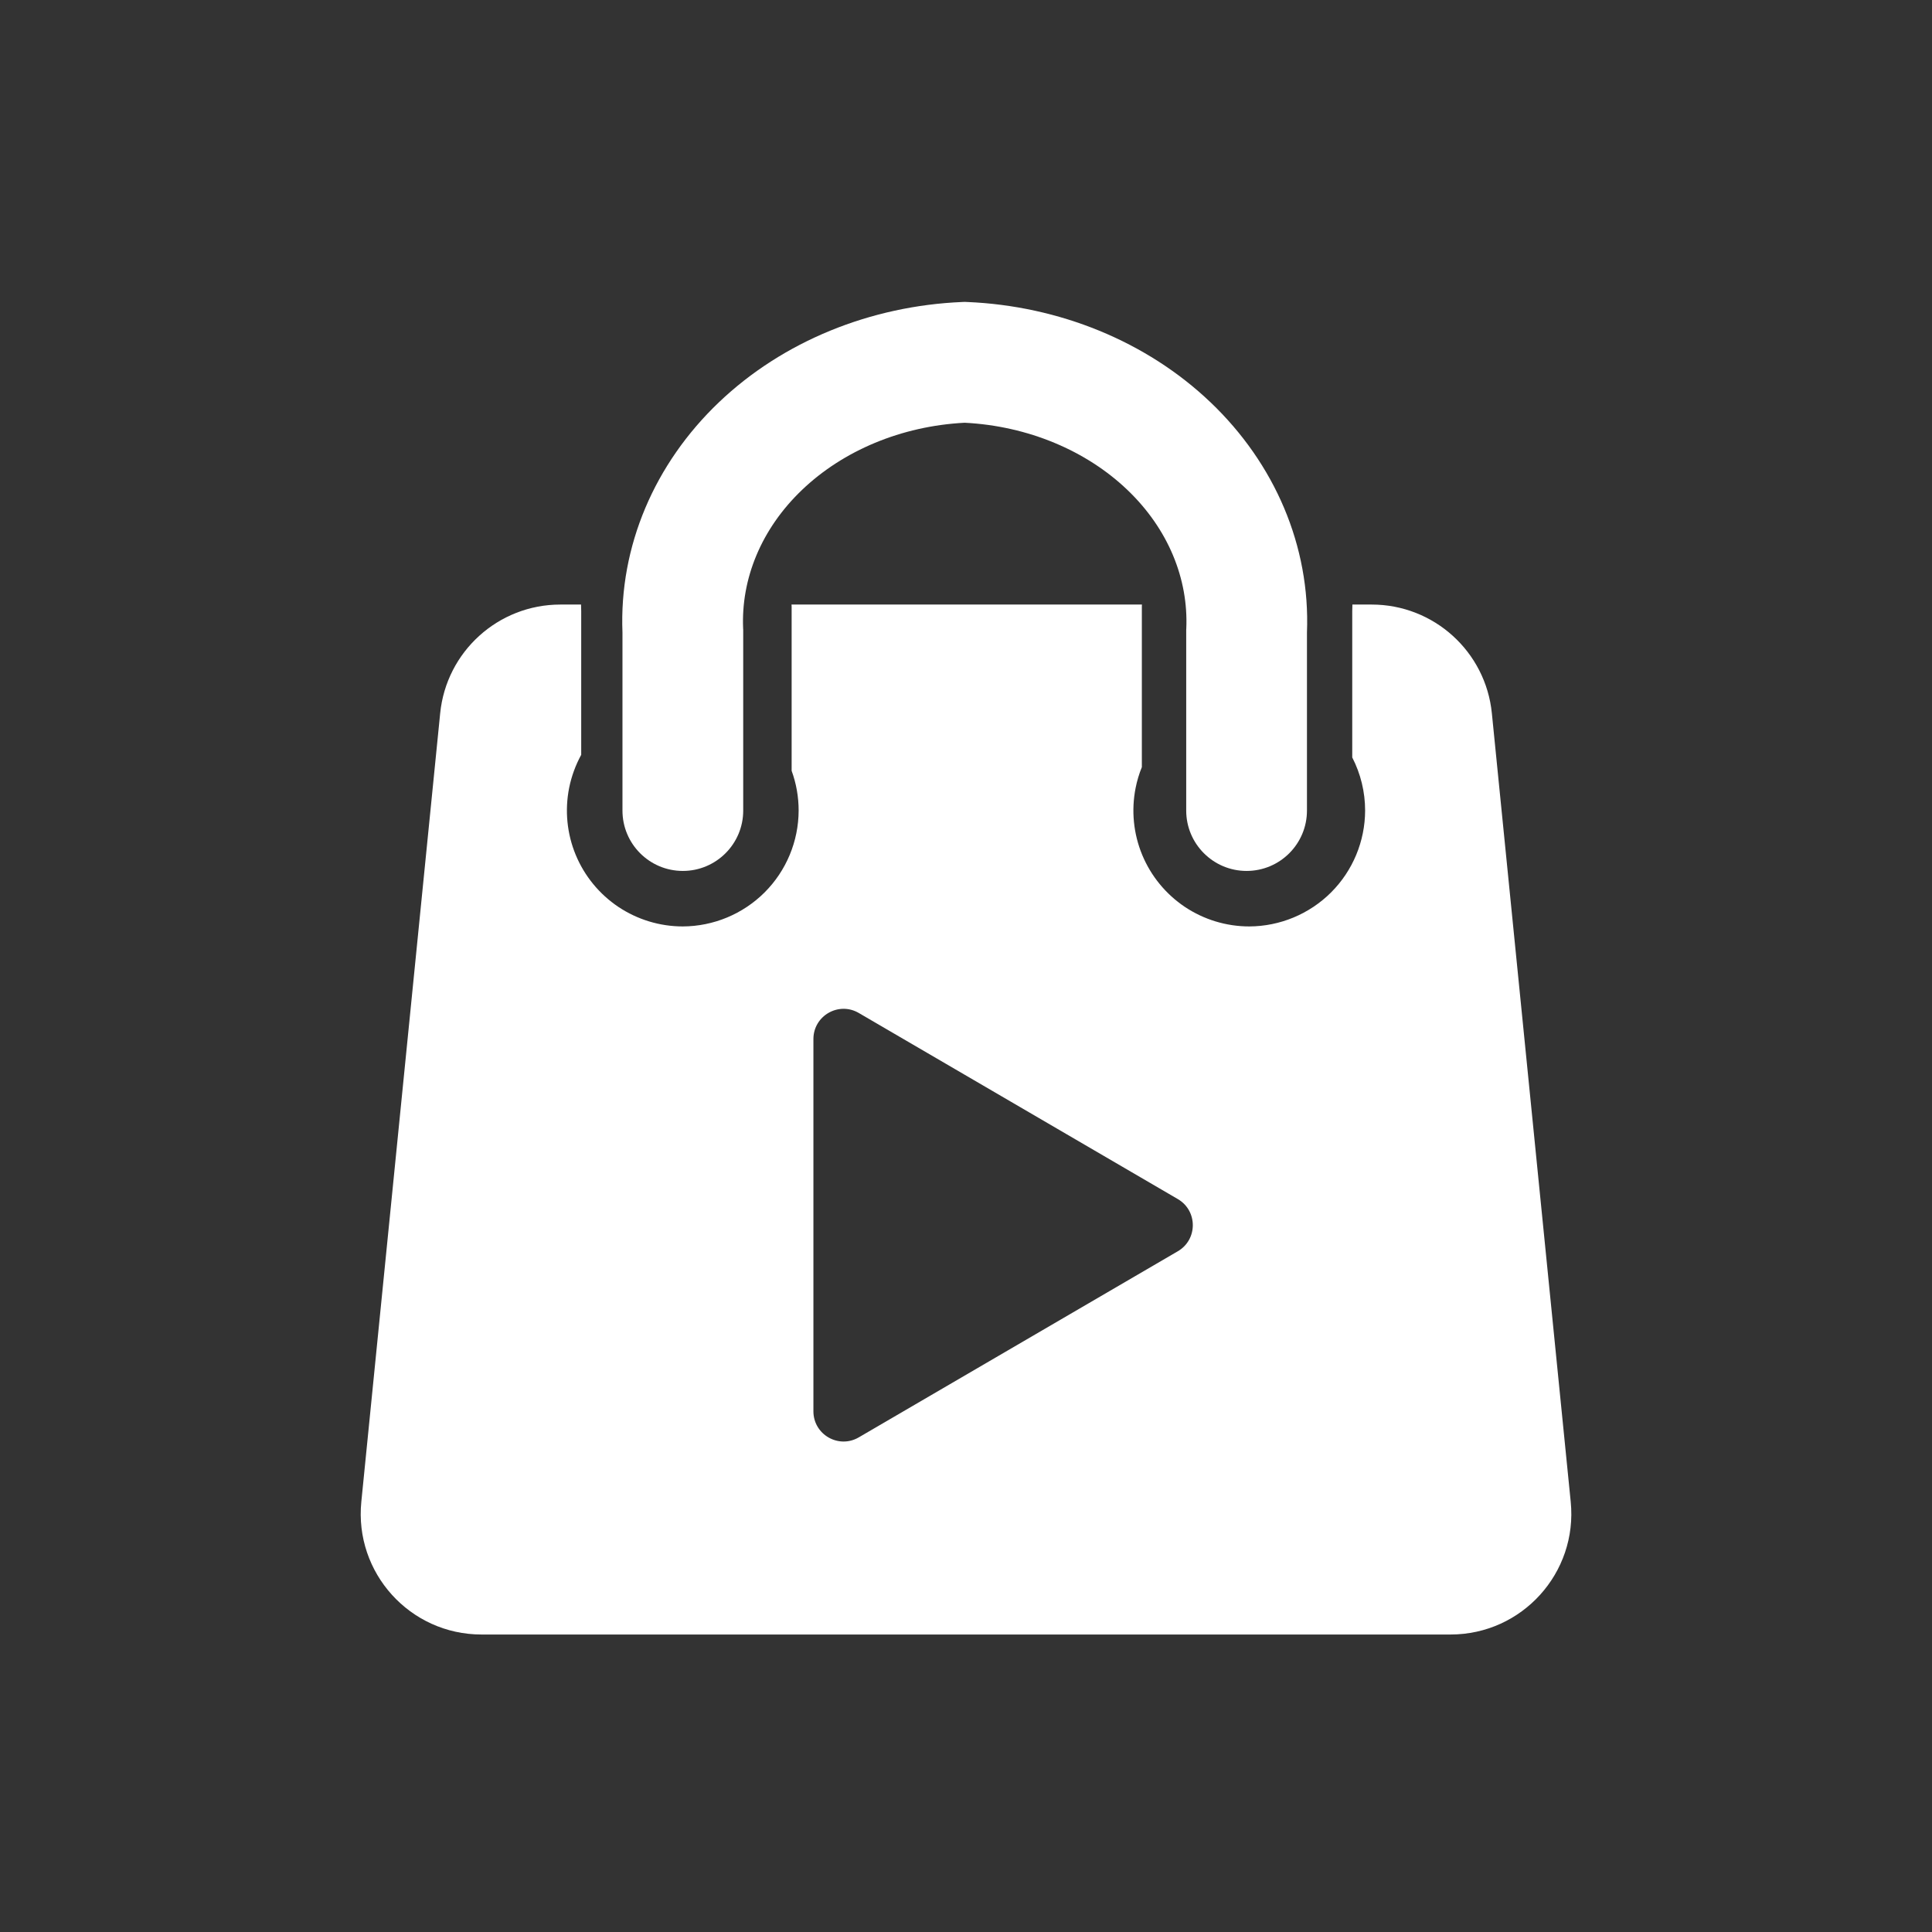
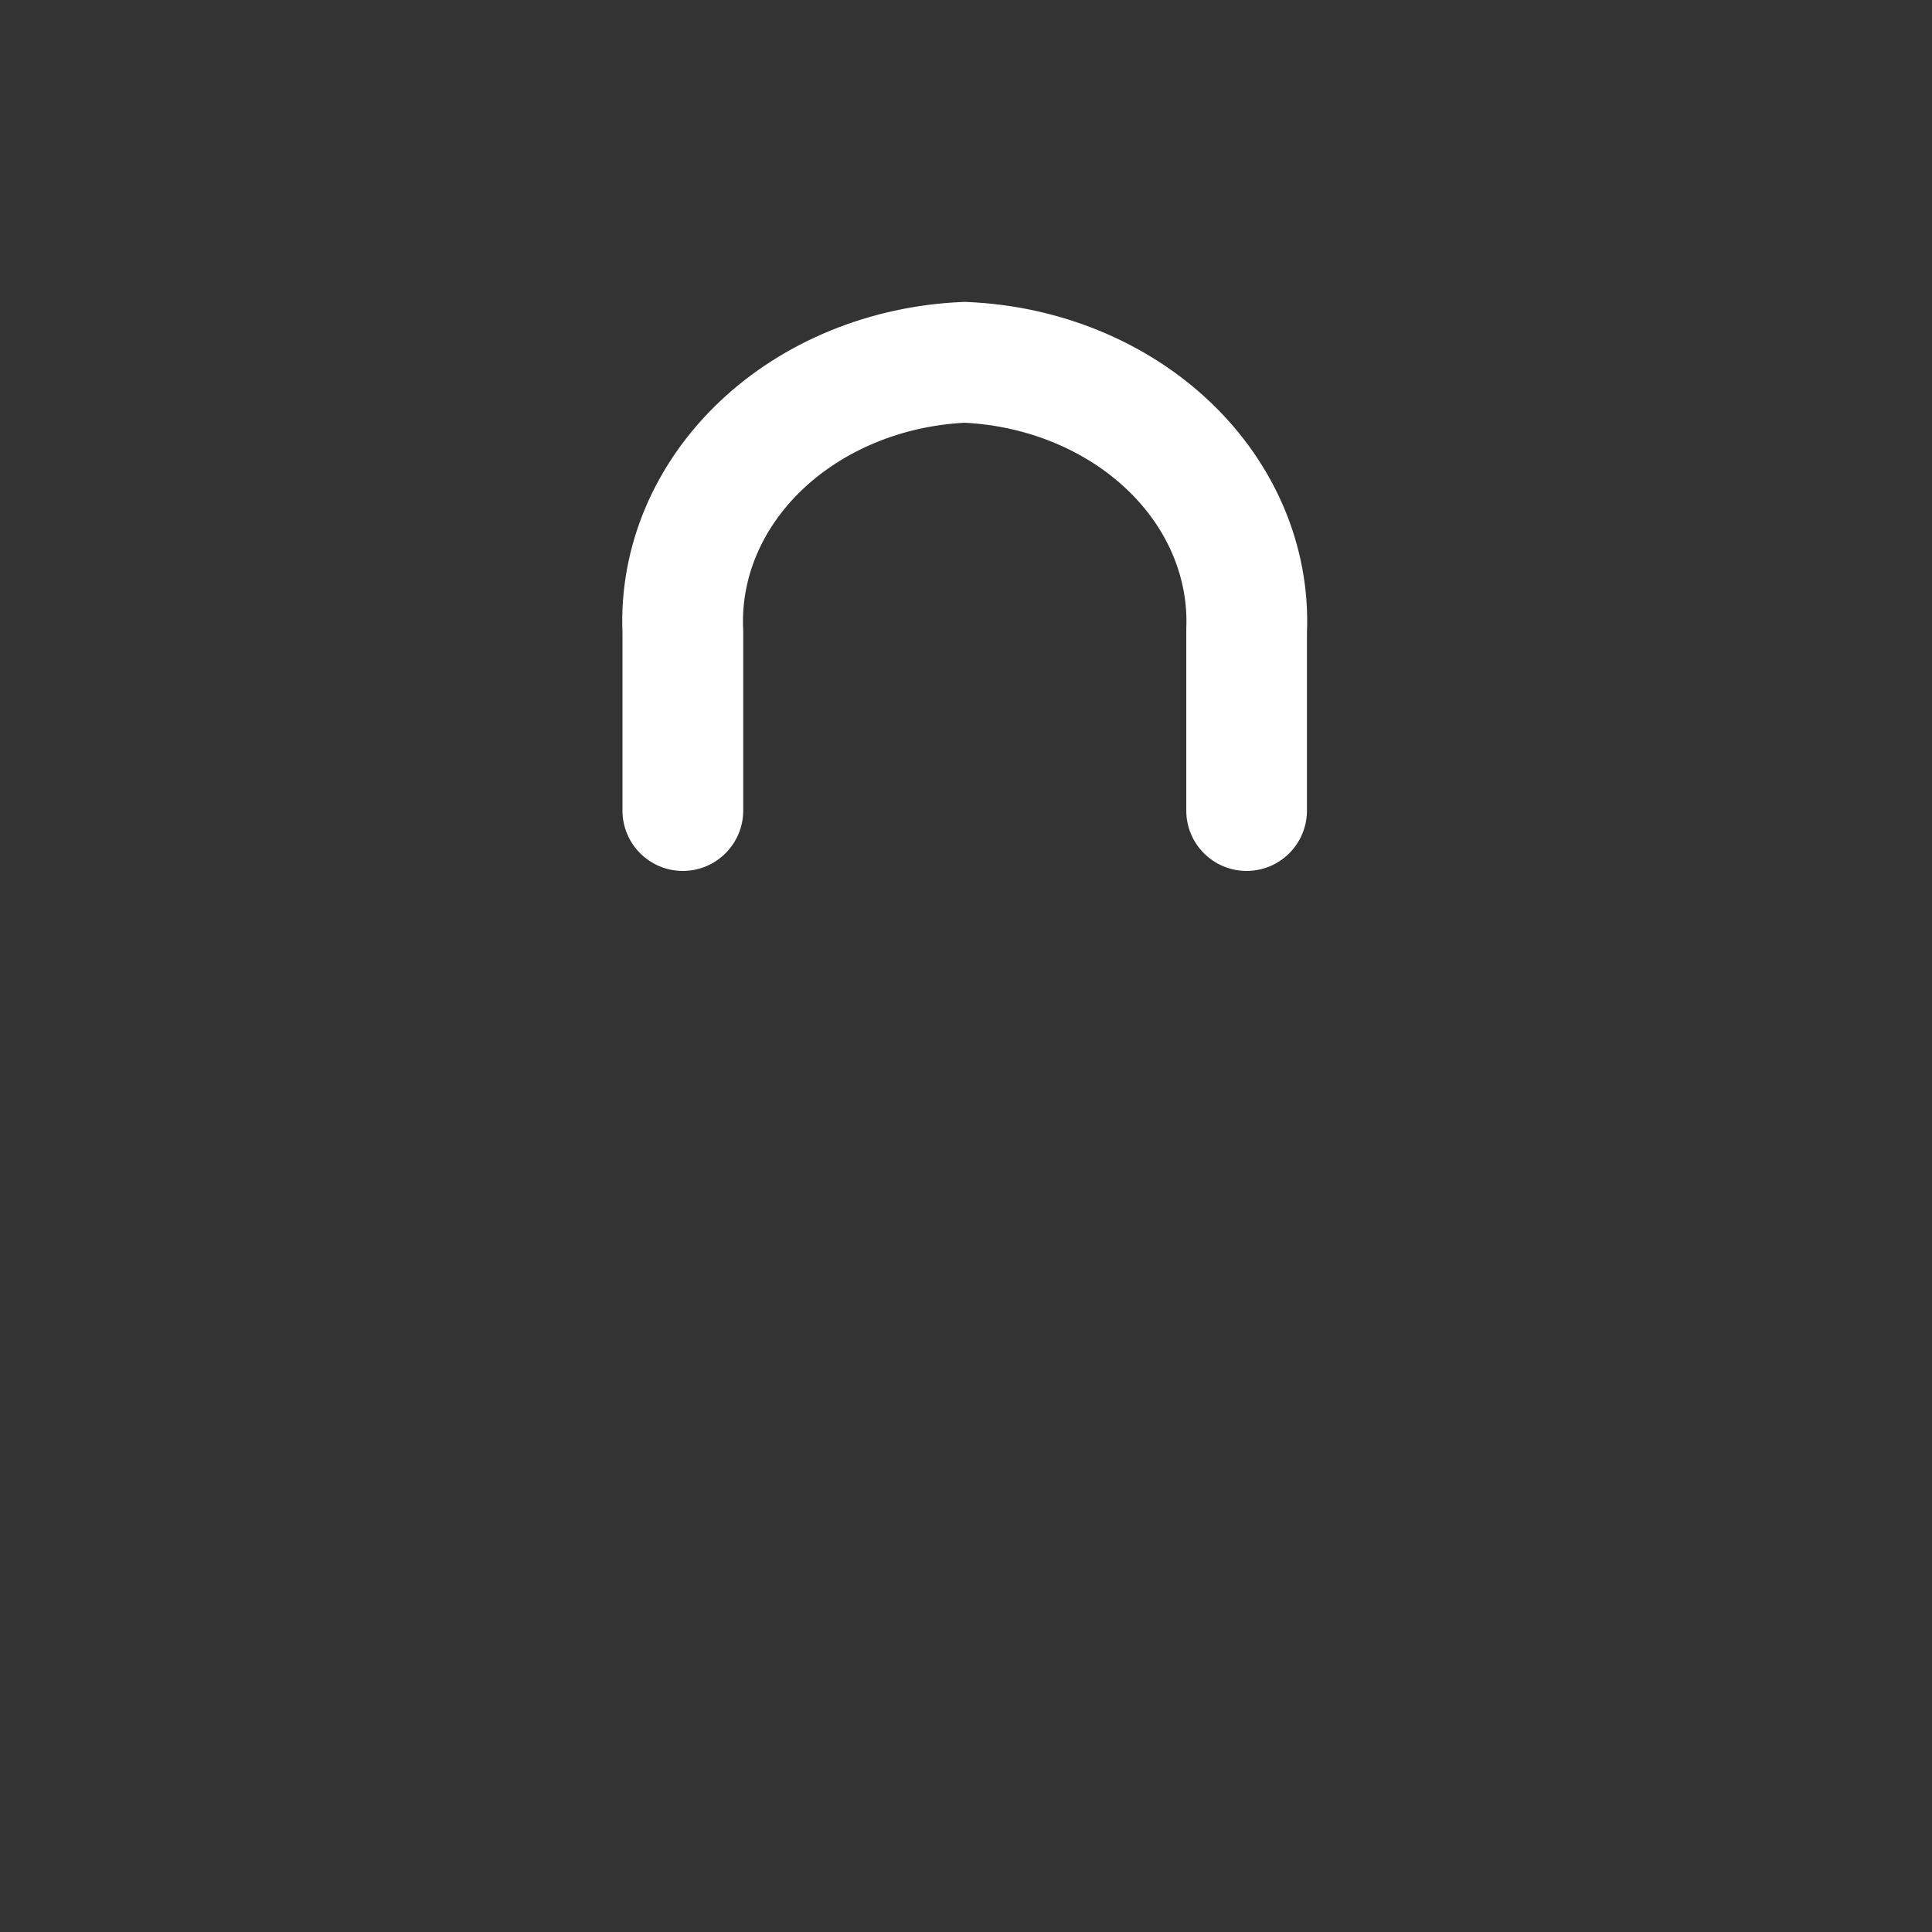
<svg xmlns="http://www.w3.org/2000/svg" width="48" height="48" viewBox="0 0 48 48" fill="none">
  <rect x="0" y="0" width="48" height="48" fill="#333333" stroke="none" />
-   <path d="M24.031 7.503L23.968 7.5L23.905 7.503C21.631 7.599 19.453 8.476 17.859 9.997C16.267 11.516 15.38 13.566 15.465 15.715V20.138C15.465 20.966 16.136 21.638 16.965 21.638C17.793 21.638 18.465 20.966 18.465 20.138V15.65L18.463 15.617C18.409 14.386 18.908 13.143 19.93 12.168C20.945 11.199 22.39 10.584 23.968 10.503C25.546 10.584 26.991 11.199 28.006 12.168C29.028 13.143 29.527 14.386 29.473 15.617L29.471 15.65V20.138C29.471 20.966 30.143 21.638 30.971 21.638C31.8 21.638 32.471 20.966 32.471 20.138V15.715C32.556 13.566 31.669 11.516 30.077 9.997C28.483 8.476 26.306 7.599 24.031 7.503Z" fill="white" />
-   <path fill-rule="evenodd" clip-rule="evenodd" d="M14.436 15.02H13.921C12.38 15.02 11.089 16.188 10.936 17.722L8.977 37.311C8.8 39.077 10.187 40.609 11.962 40.609H36.039C37.814 40.609 39.201 39.077 39.024 37.311L37.065 17.722C36.912 16.188 35.621 15.02 34.08 15.02H33.6C33.6 15.076 33.598 15.132 33.596 15.188V18.818C33.806 19.225 33.916 19.677 33.916 20.138C33.914 20.901 33.61 21.632 33.071 22.171C32.531 22.71 31.8 23.014 31.038 23.017C30.468 23.017 29.912 22.848 29.438 22.532C28.965 22.215 28.596 21.766 28.378 21.24C28.16 20.714 28.103 20.135 28.214 19.576C28.249 19.399 28.301 19.225 28.369 19.059V15.073L28.371 15.02H19.665L19.668 15.073V19.15C19.783 19.465 19.842 19.799 19.842 20.138C19.84 20.901 19.536 21.632 18.997 22.171C18.457 22.71 17.726 23.014 16.964 23.017C16.394 23.017 15.838 22.848 15.364 22.532C14.891 22.215 14.522 21.766 14.304 21.24C14.086 20.714 14.029 20.135 14.14 19.576C14.198 19.287 14.3 19.009 14.44 18.753V15.188C14.438 15.132 14.437 15.076 14.436 15.02ZM20.209 25.815V35.063C20.209 35.642 20.836 36.003 21.336 35.711L29.263 31.087C29.759 30.797 29.759 30.081 29.263 29.791L21.336 25.167C20.836 24.875 20.209 25.236 20.209 25.815Z" fill="white" />
+   <path d="M24.031 7.503L23.968 7.5L23.905 7.503C21.631 7.599 19.453 8.476 17.859 9.997C16.267 11.516 15.38 13.566 15.465 15.715V20.138C15.465 20.966 16.136 21.638 16.965 21.638C17.793 21.638 18.465 20.966 18.465 20.138V15.65L18.463 15.617C18.409 14.386 18.908 13.143 19.93 12.168C20.945 11.199 22.39 10.584 23.968 10.503C25.546 10.584 26.991 11.199 28.006 12.168C29.028 13.143 29.527 14.386 29.473 15.617V20.138C29.471 20.966 30.143 21.638 30.971 21.638C31.8 21.638 32.471 20.966 32.471 20.138V15.715C32.556 13.566 31.669 11.516 30.077 9.997C28.483 8.476 26.306 7.599 24.031 7.503Z" fill="white" />
</svg>